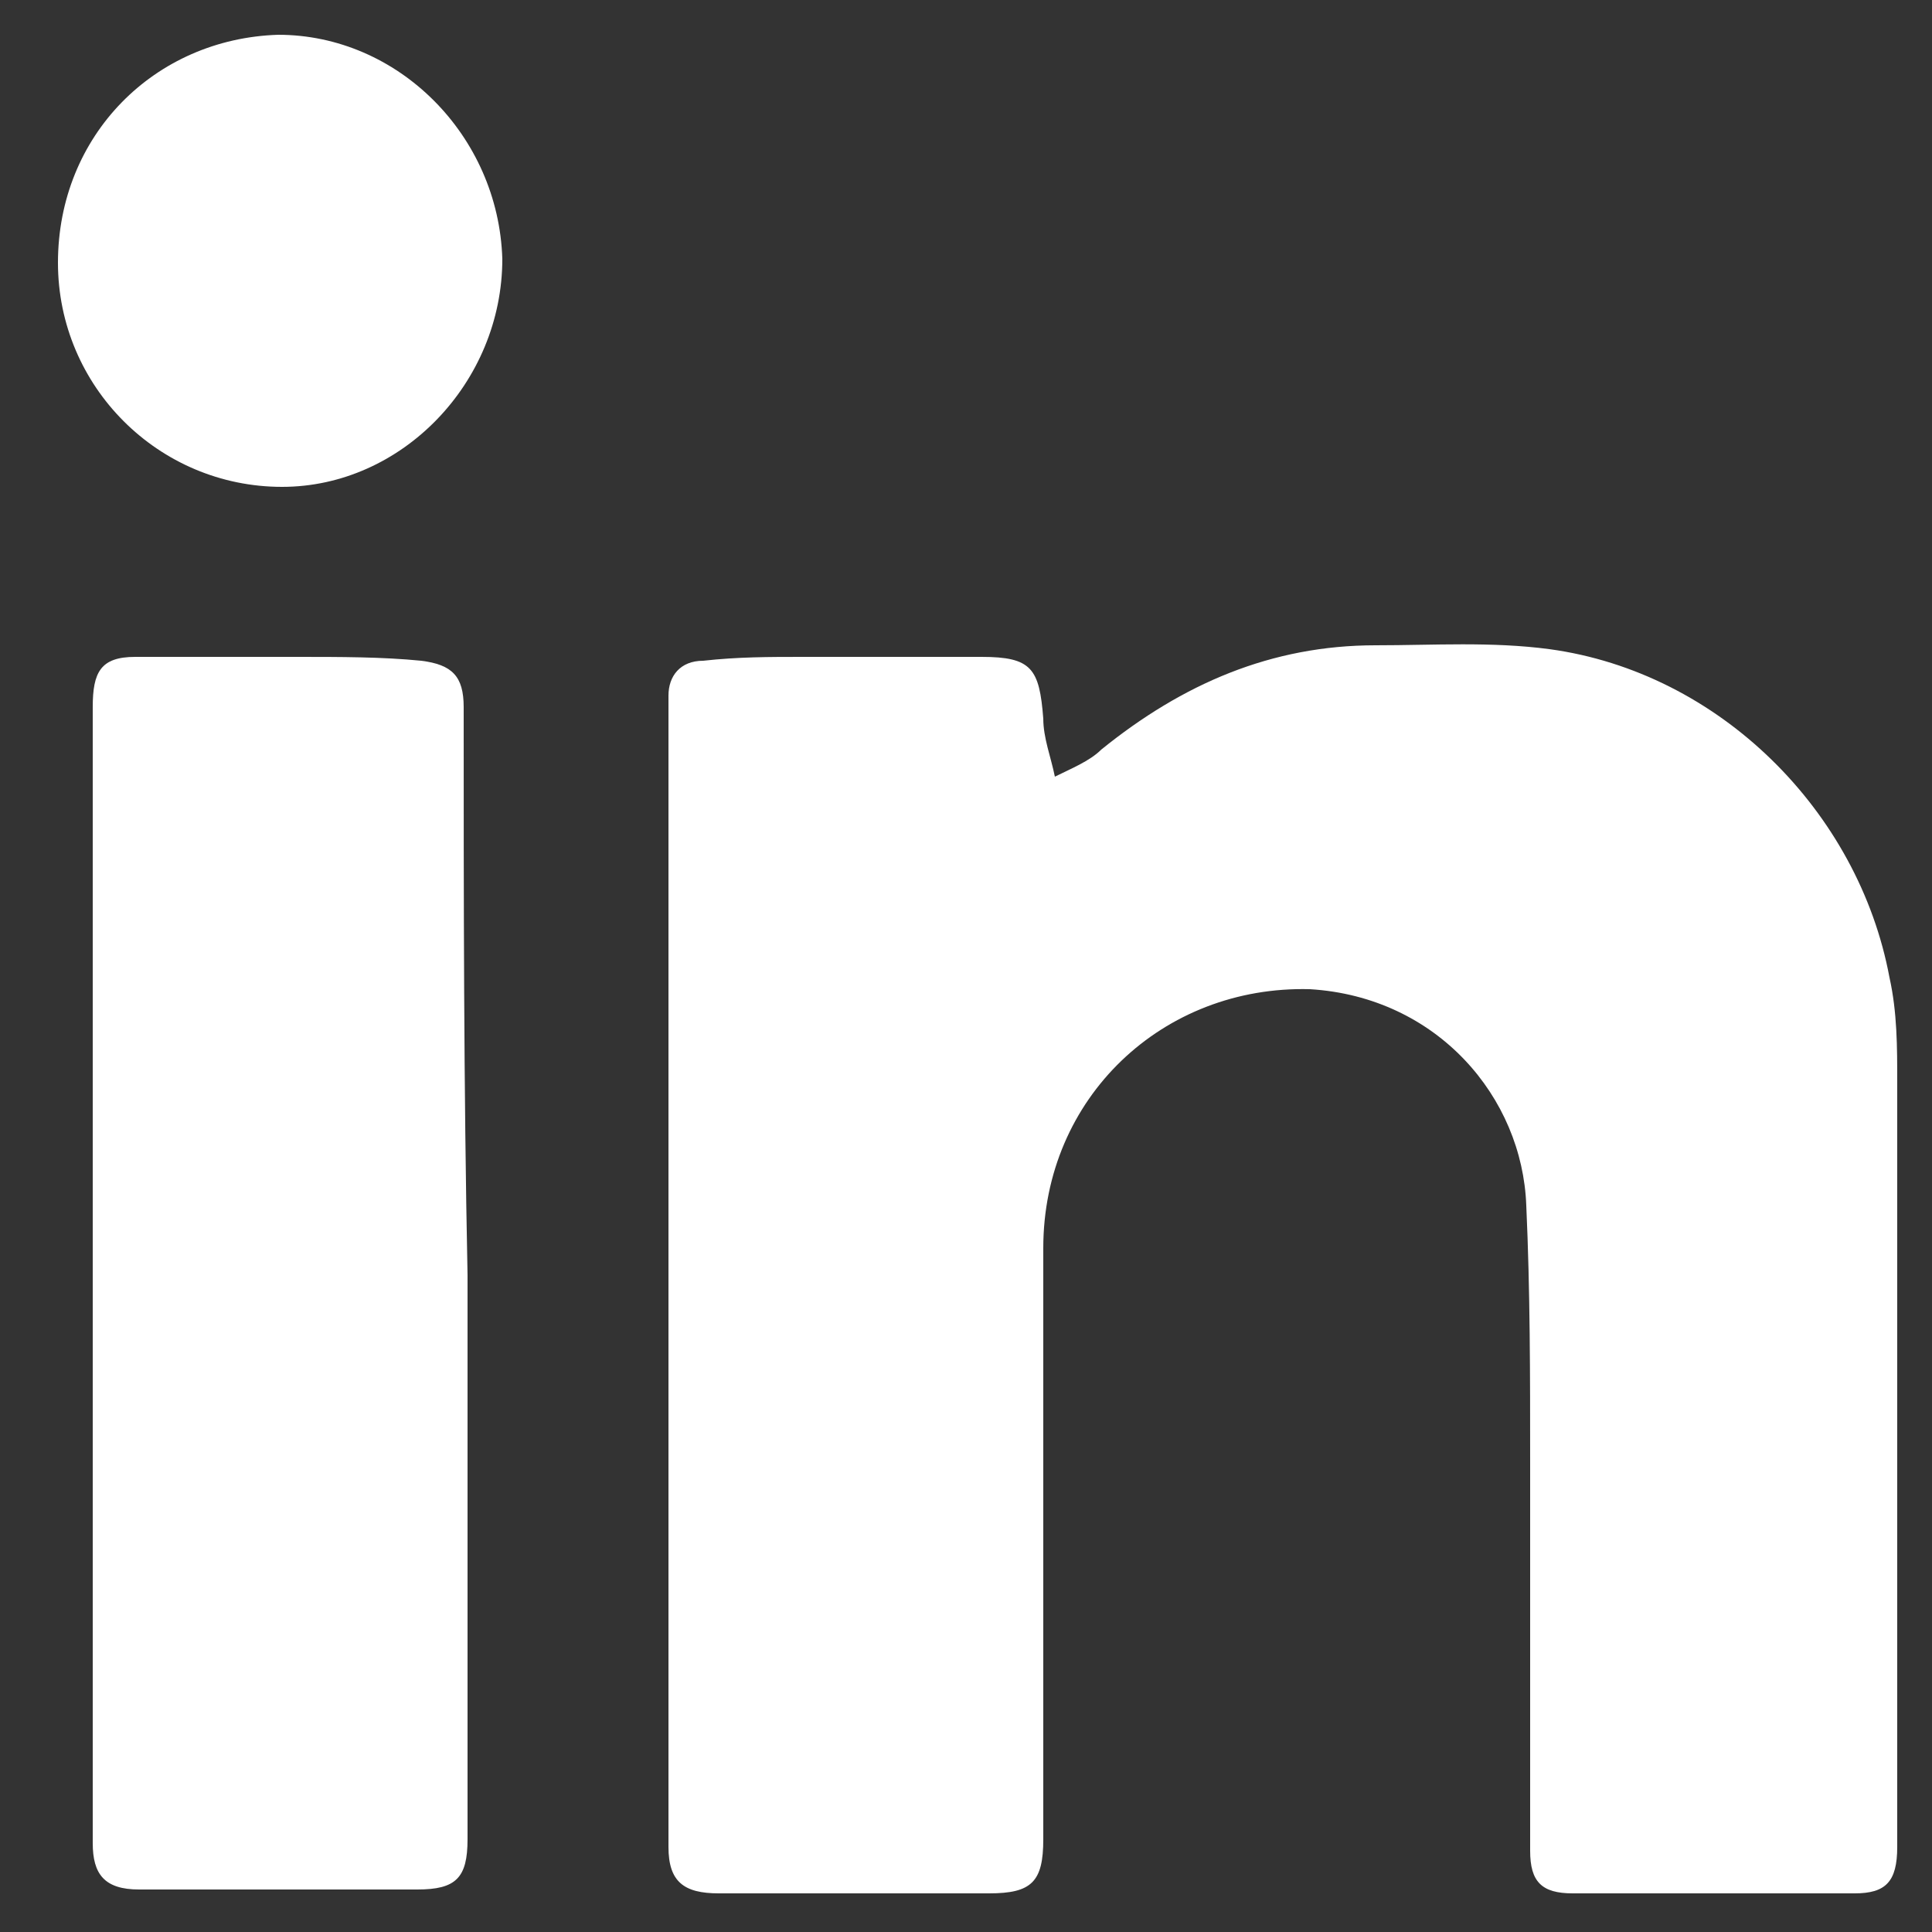
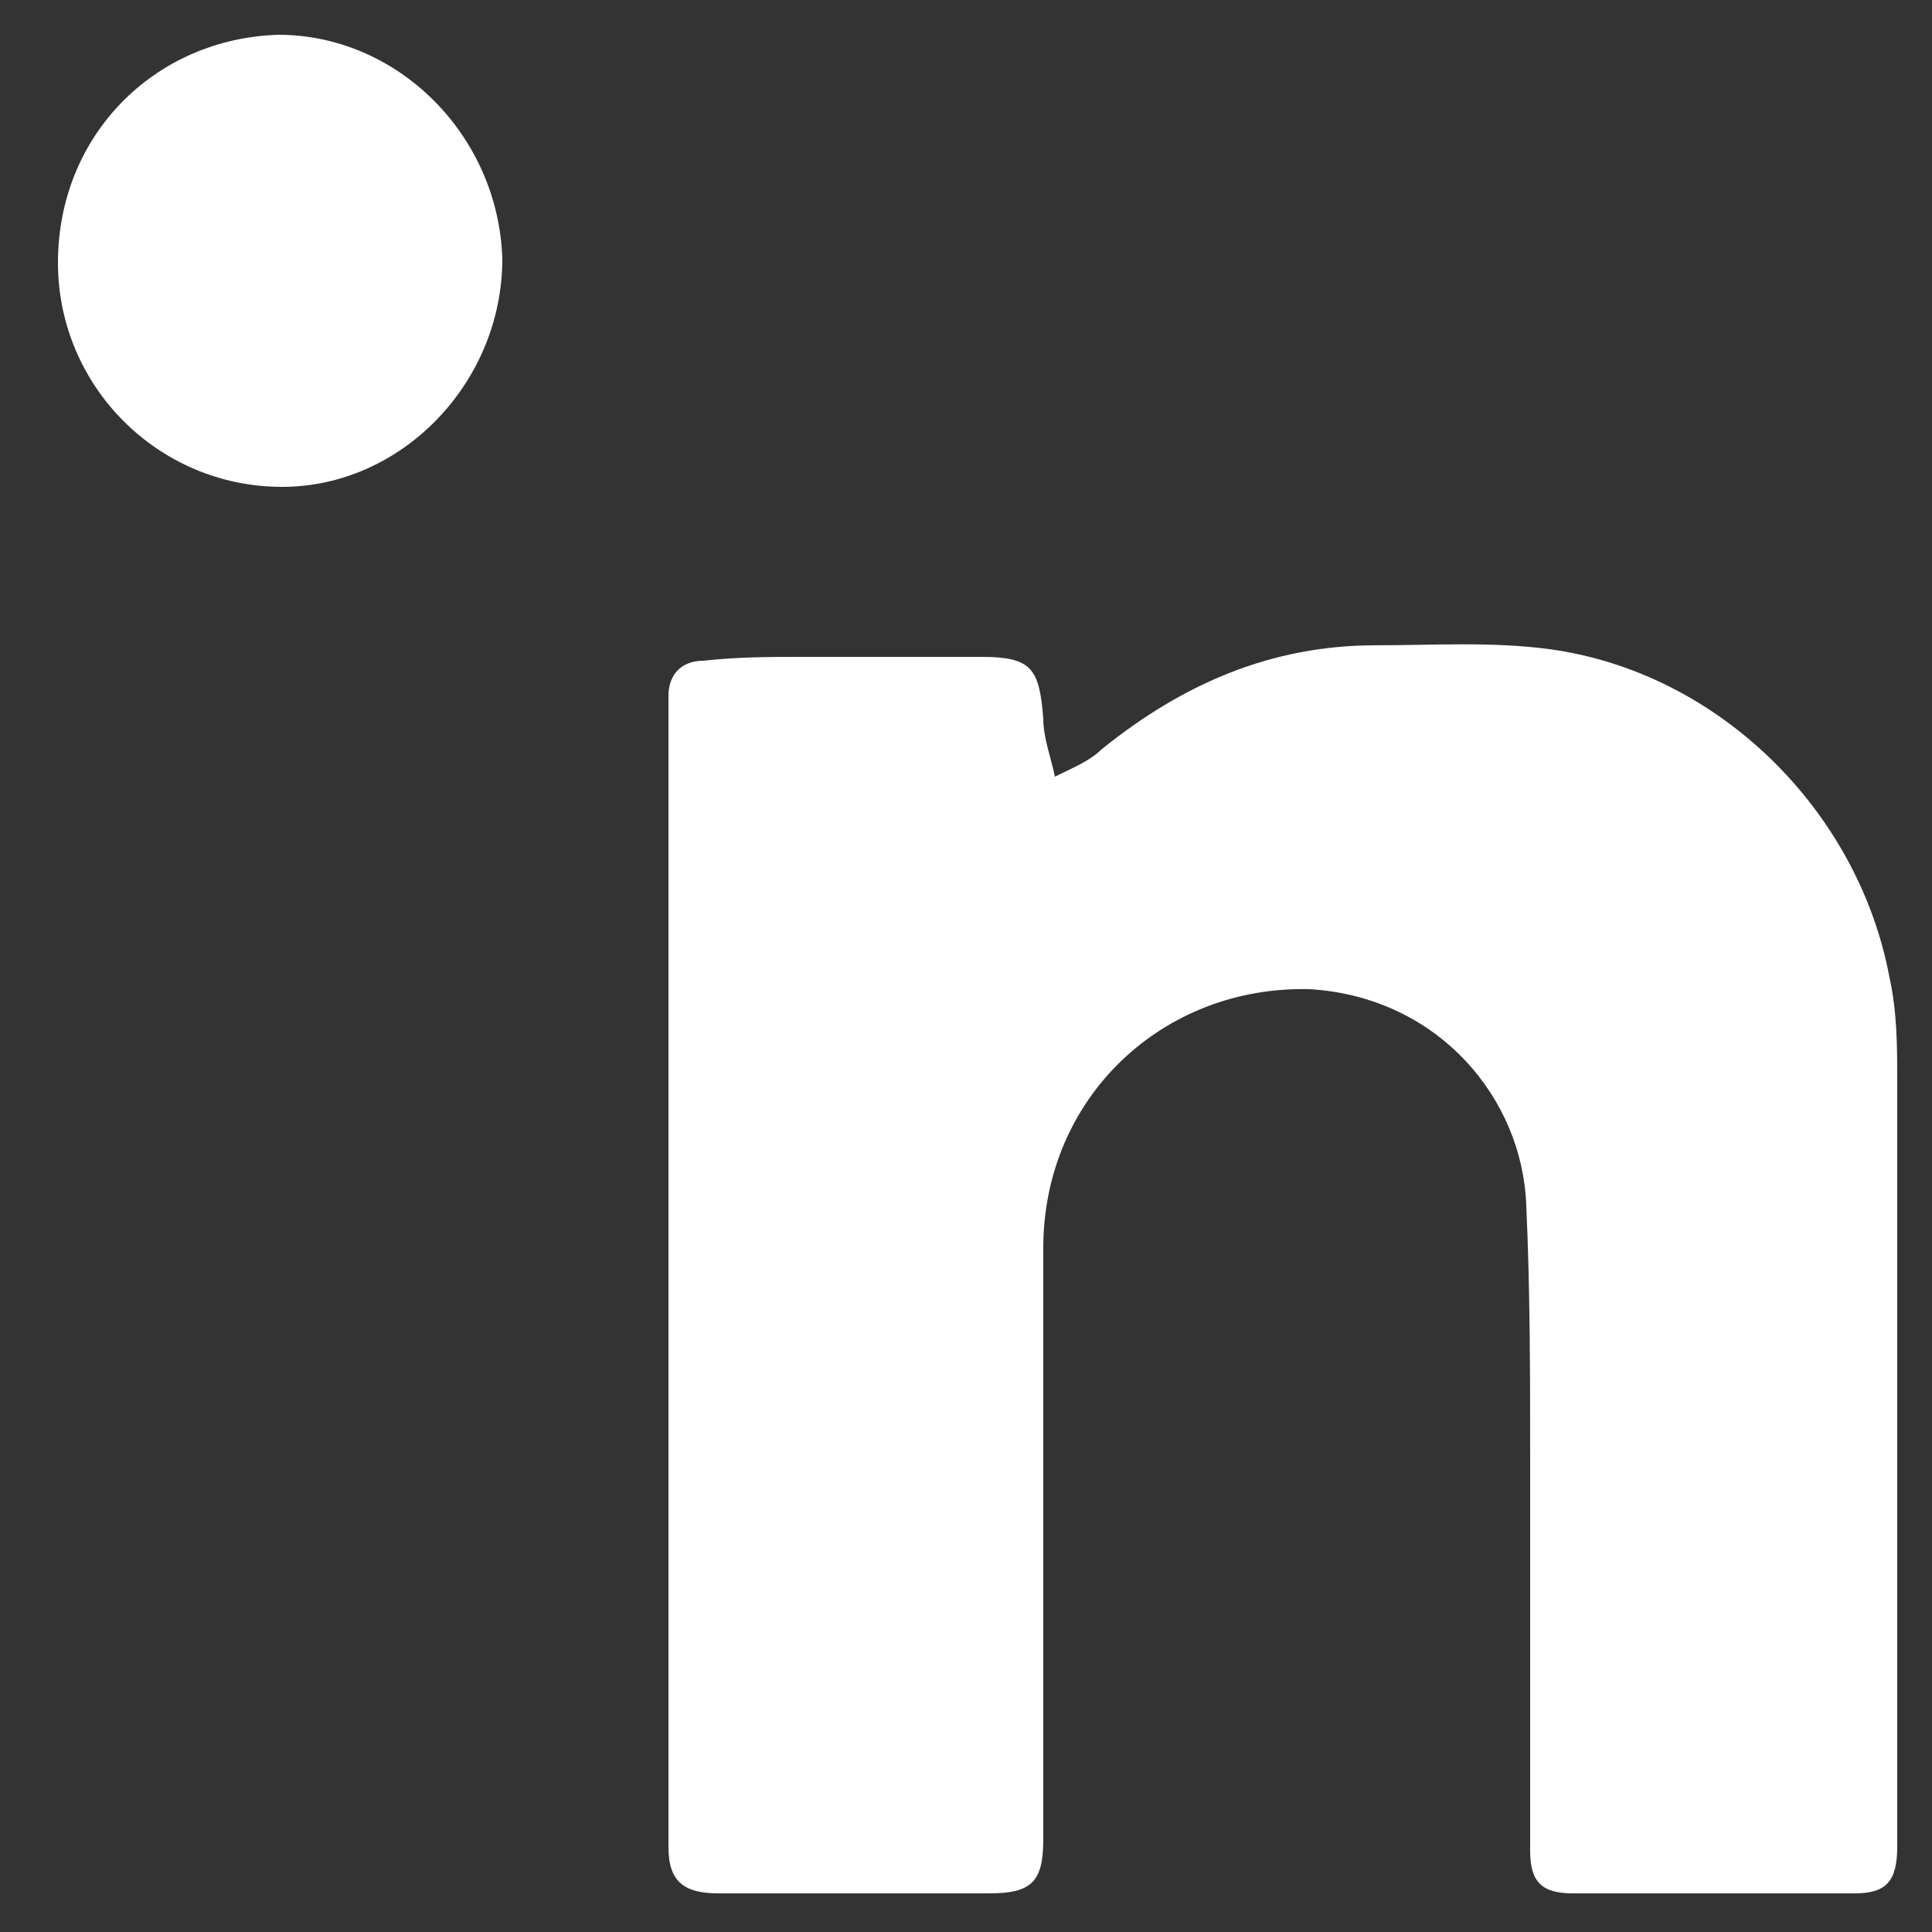
<svg xmlns="http://www.w3.org/2000/svg" version="1.1" id="Capa_1" x="0px" y="0px" viewBox="0 0 50 50" style="enable-background:new 0 0 50 50;" xml:space="preserve">
  <rect x="0" y="0" width="50" height="50" fill="#333333" stroke="none" />
  <style type="text/css">
	.st0{fill:#FFFFFF;}
</style>
  <g>
    <path class="st0" d="M17.3,33c0-4.7,0-9.5,0-14.2c0-0.3,0-0.5,0-0.8c0-0.5,0.3-0.9,0.9-0.9c0.9-0.1,1.7-0.1,2.6-0.1   c1.5,0,3.1,0,4.6,0c1.3,0,1.5,0.3,1.6,1.6c0,0.5,0.2,1,0.3,1.5c0.4-0.2,0.9-0.4,1.2-0.7c2.1-1.7,4.4-2.7,7.1-2.7   c1.5,0,3-0.1,4.5,0.1c4.4,0.6,8,4.2,8.8,8.5c0.2,0.9,0.2,1.8,0.2,2.7c0,6.4,0,12.7,0,19.1c0,0.2,0,0.5,0,0.7   C49.1,48.7,48.8,49,48,49c-2.4,0-4.9,0-7.3,0c-0.8,0-1.1-0.3-1.1-1.1c0-3.4,0-6.7,0-10.1c0-2.2,0-4.4-0.1-6.6   c-0.1-2.8-2.3-5.4-5.6-5.6c-3.8-0.1-6.9,2.8-6.9,6.7c0,5.1,0,10.2,0,15.3c0,1.1-0.3,1.4-1.4,1.4c-2.3,0-4.7,0-7,0   c-0.9,0-1.3-0.3-1.3-1.2c0-2.1,0-4.1,0-6.2C17.3,38.7,17.3,35.8,17.3,33C17.3,33,17.3,33,17.3,33z" />
-     <path class="st0" d="M12.1,33c0,4.9,0,9.7,0,14.6c0,1-0.3,1.3-1.3,1.3c-2.4,0-4.8,0-7.2,0c-0.9,0-1.2-0.4-1.2-1.2   c0-9.8,0-19.6,0-29.4c0-0.9,0.2-1.3,1.1-1.3C4.9,17,6.3,17,7.7,17c1.1,0,2.2,0,3.2,0.1c0.8,0.1,1.1,0.4,1.1,1.2   C12,23.2,12,28.1,12.1,33C12,33,12,33,12.1,33z" />
    <path class="st0" d="M13,6.7c0,3.2-2.6,5.9-5.7,5.9c-3.2,0-5.8-2.6-5.8-5.8c0-3.3,2.5-5.8,5.7-5.9C10.3,0.9,12.9,3.5,13,6.7z" />
  </g>
</svg>